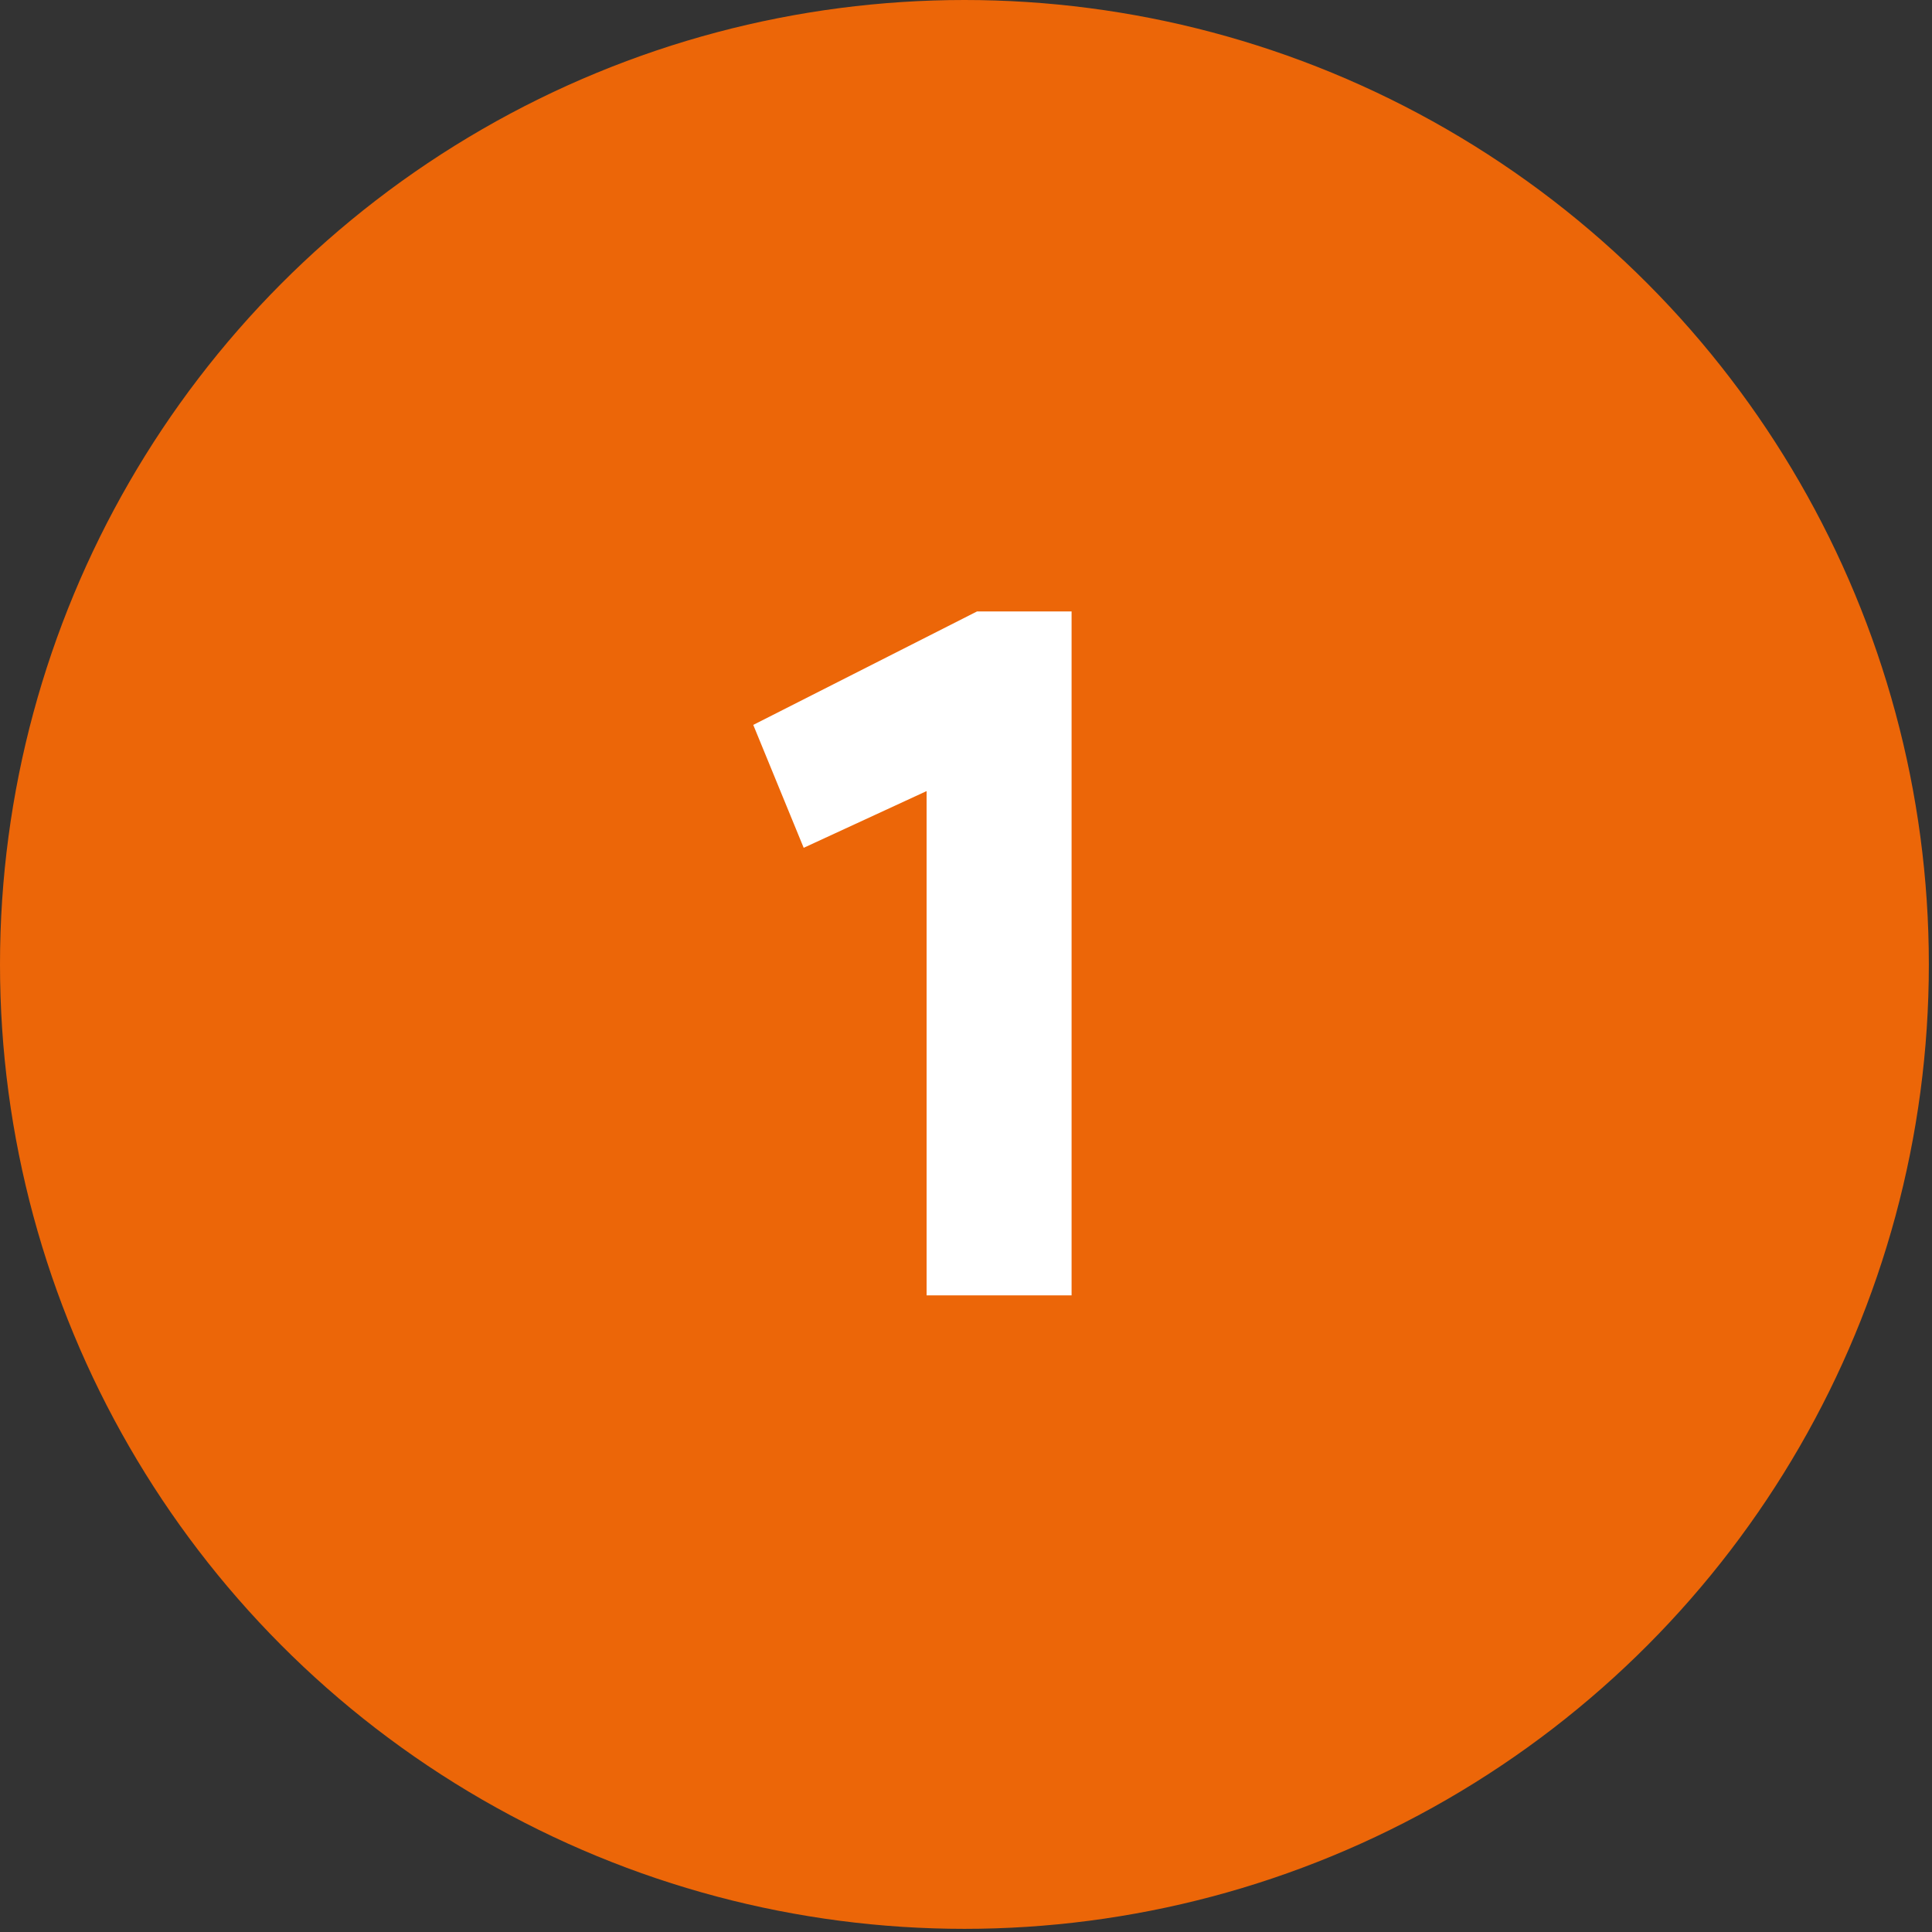
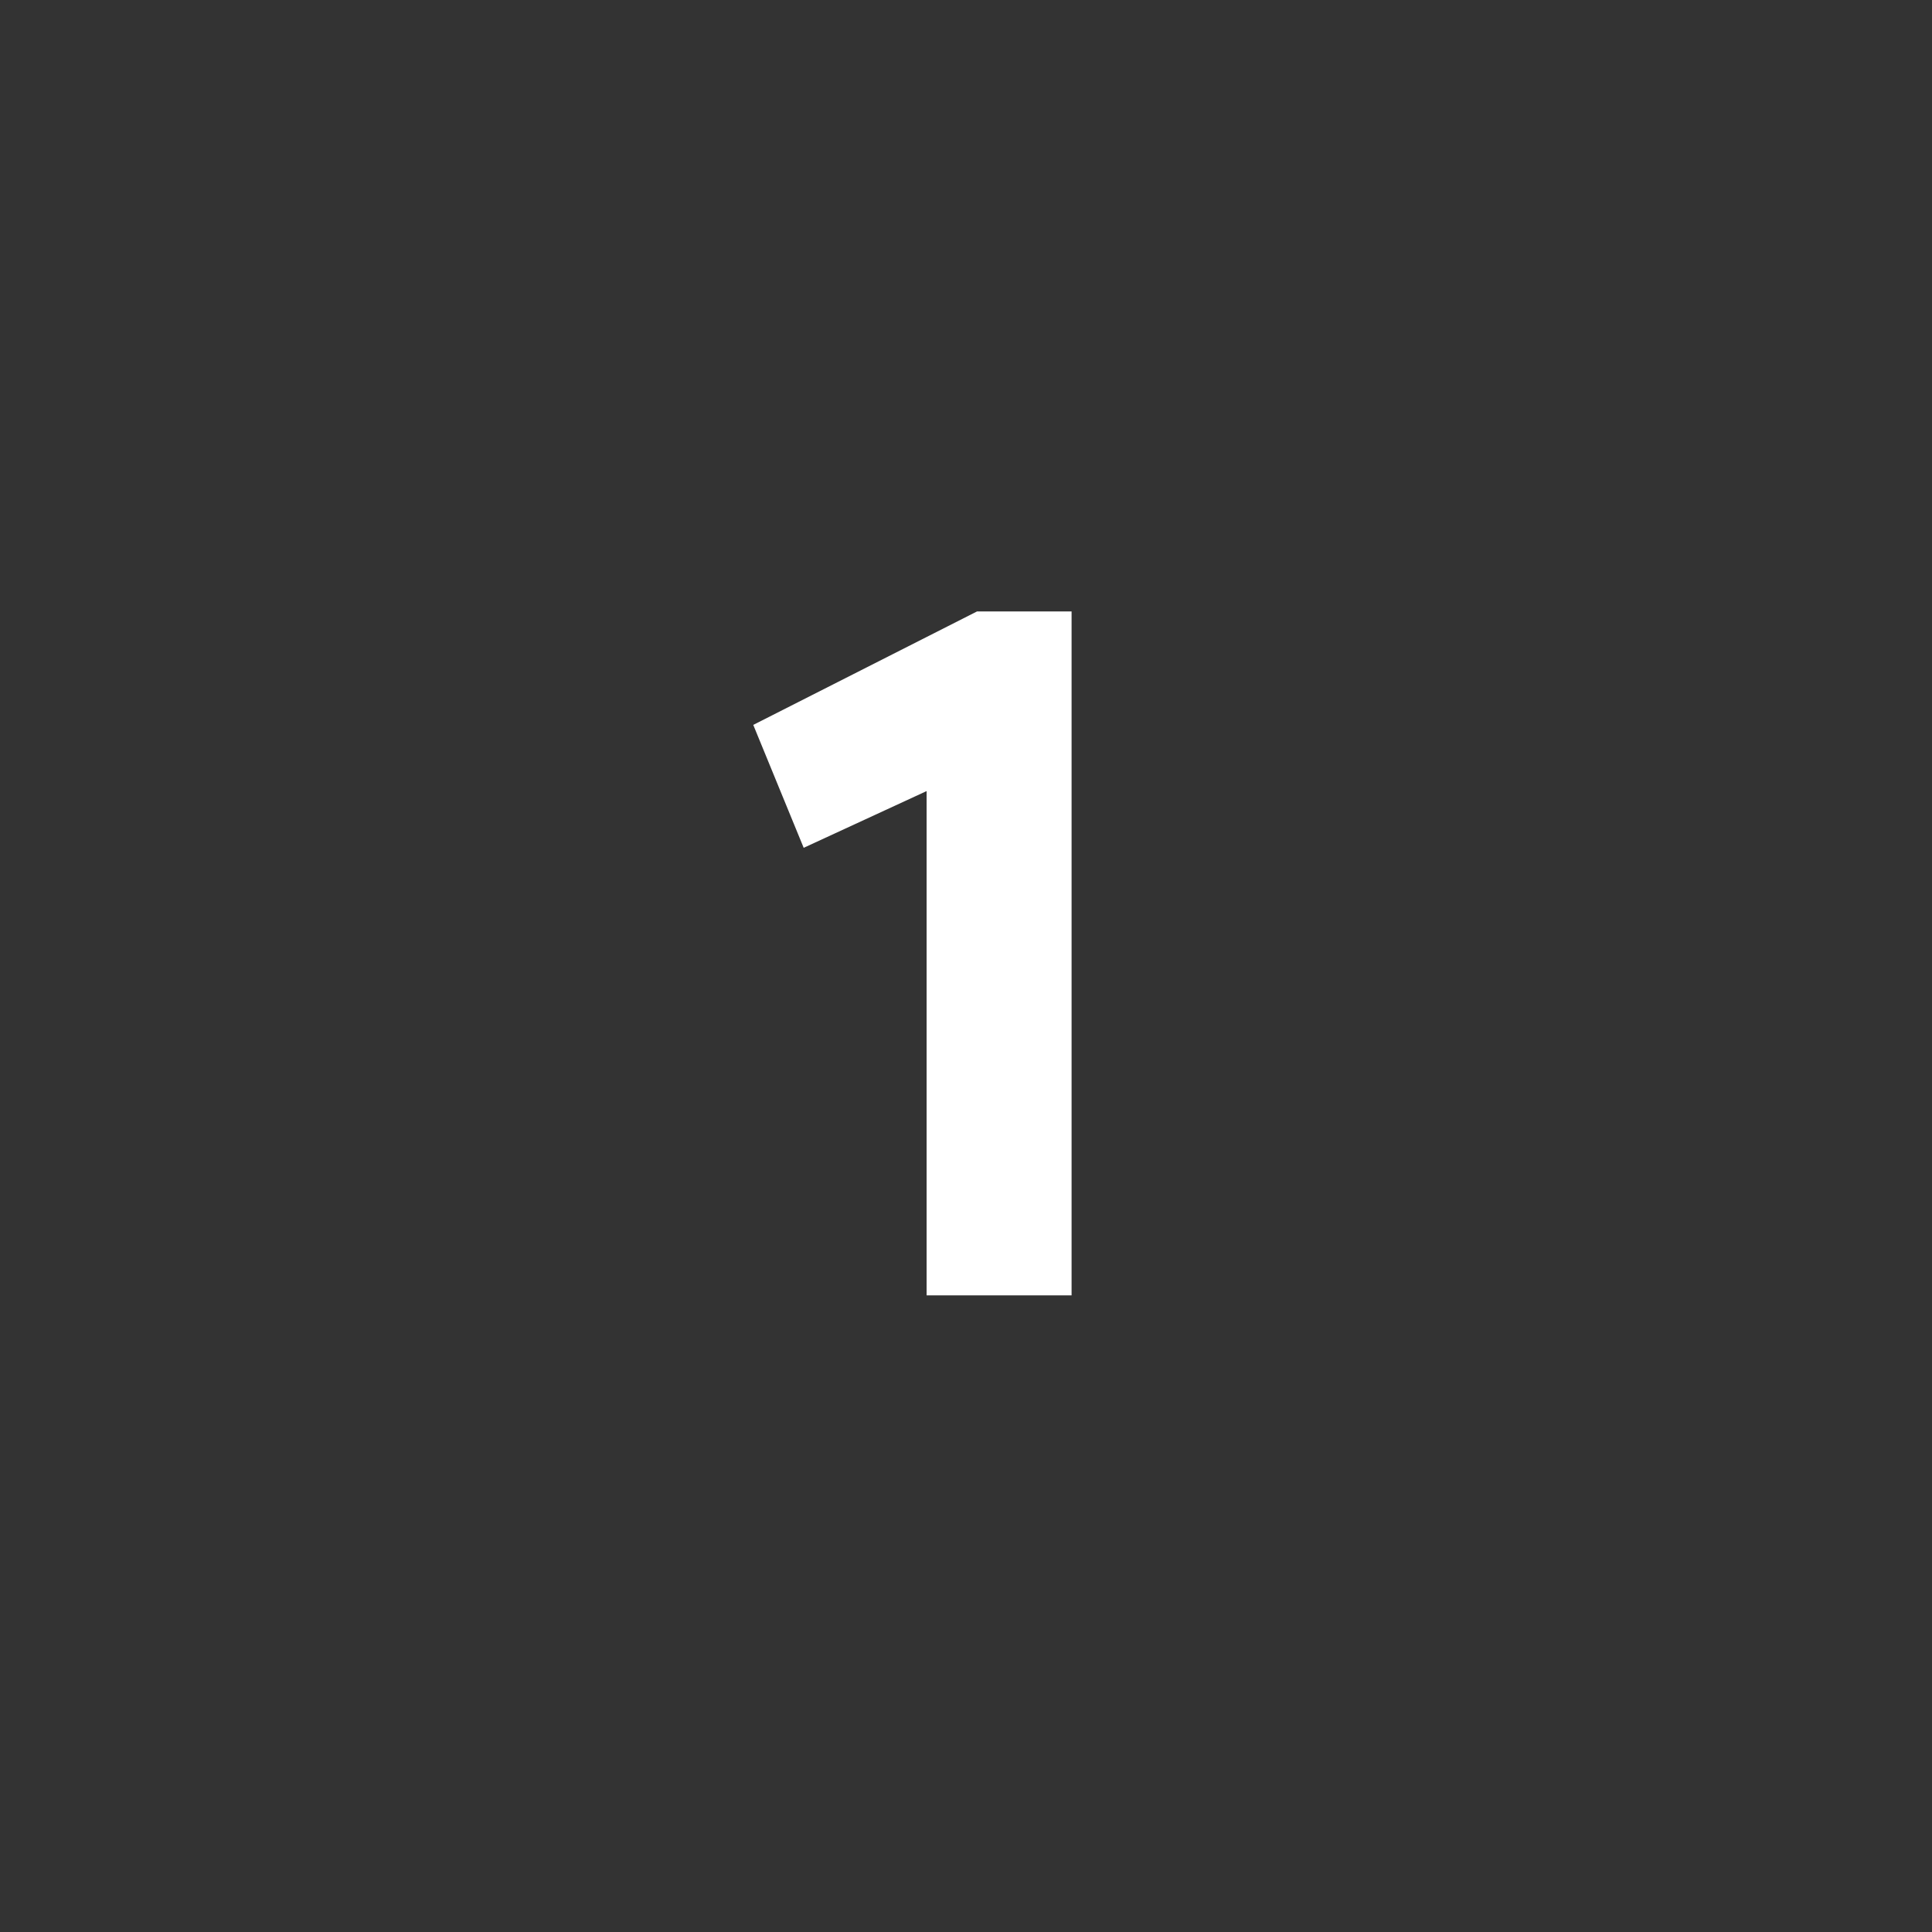
<svg xmlns="http://www.w3.org/2000/svg" version="1.0" id="Layer_1" x="0px" y="0px" width="61.3px" height="61.3px" viewBox="0 0 61.3 61.3" enable-background="new 0 0 61.3 61.3" xml:space="preserve">
  <rect x="0" y="0" width="61.3" height="61.3" fill="#333333" stroke="none" />
-   <circle fill="#EC6608" cx="30.6" cy="30.6" r="30.6" />
  <g>
-     <path fill="#FFFFFF" d="M25.5,26.9L23.9,23l7.1-3.6h3v21.7h-4.6v-16L25.5,26.9z" />
+     <path fill="#FFFFFF" d="M25.5,26.9L23.9,23l7.1-3.6h3v21.7h-4.6v-16L25.5,26.9" />
  </g>
</svg>